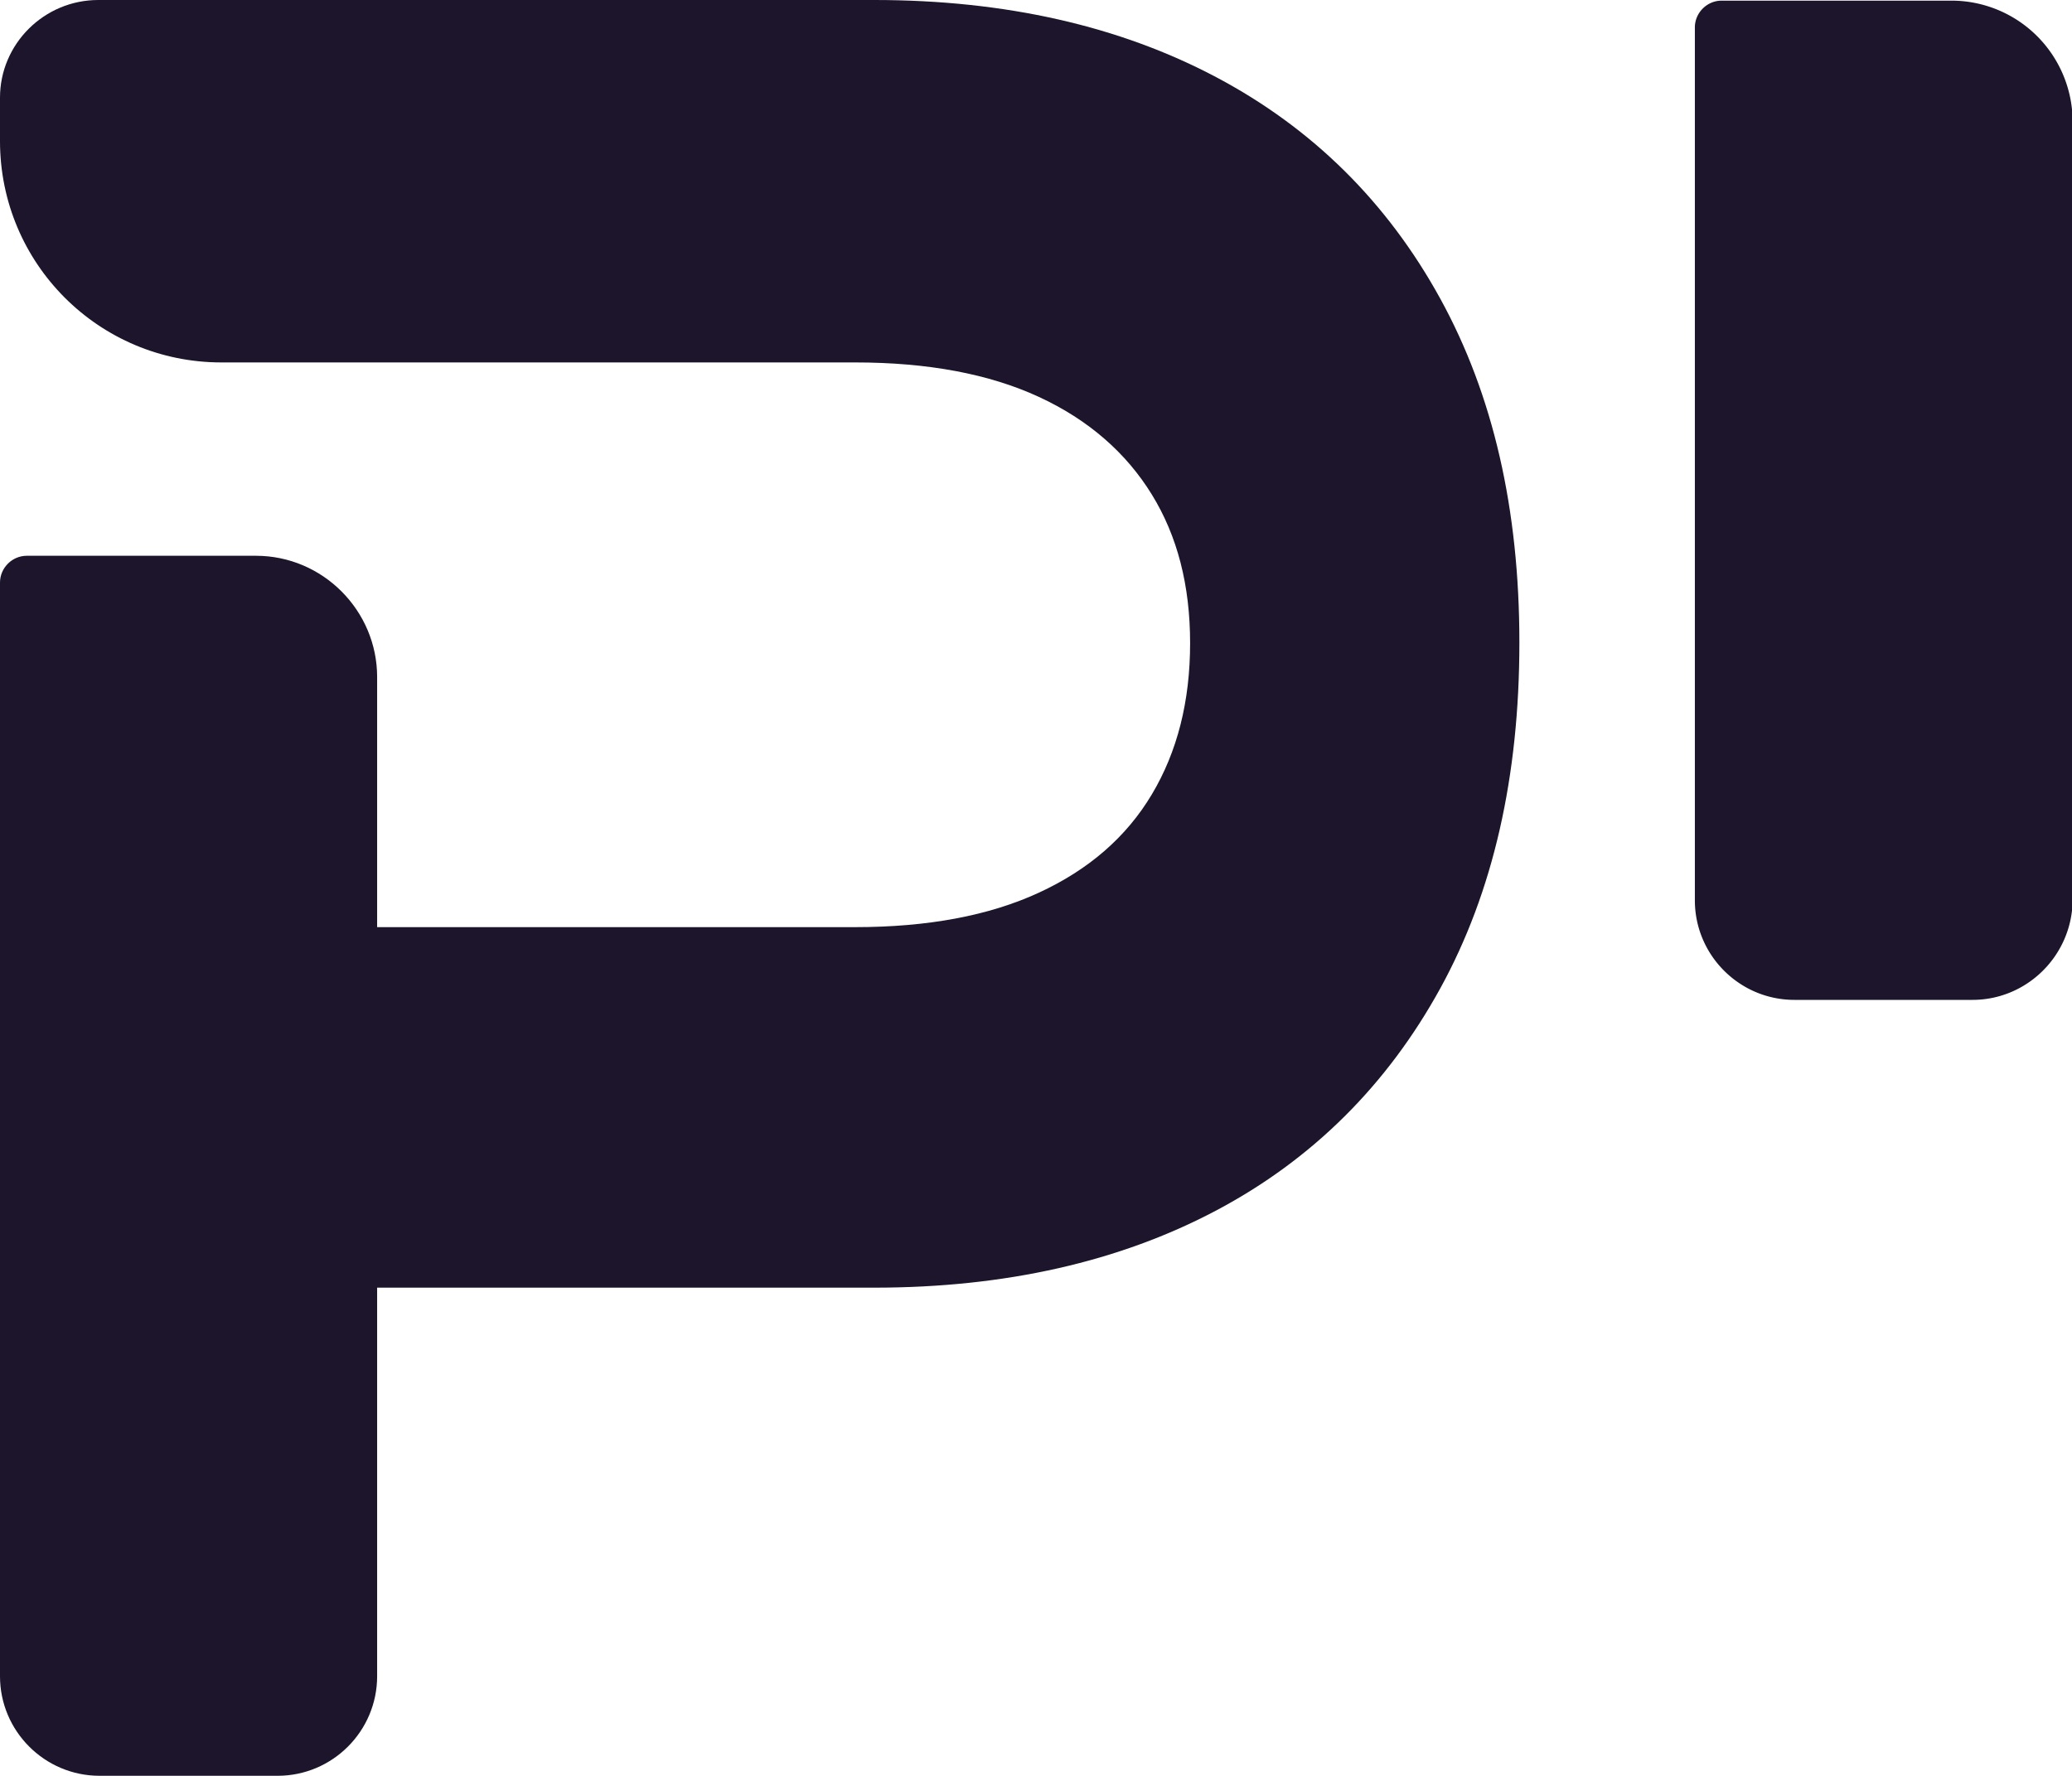
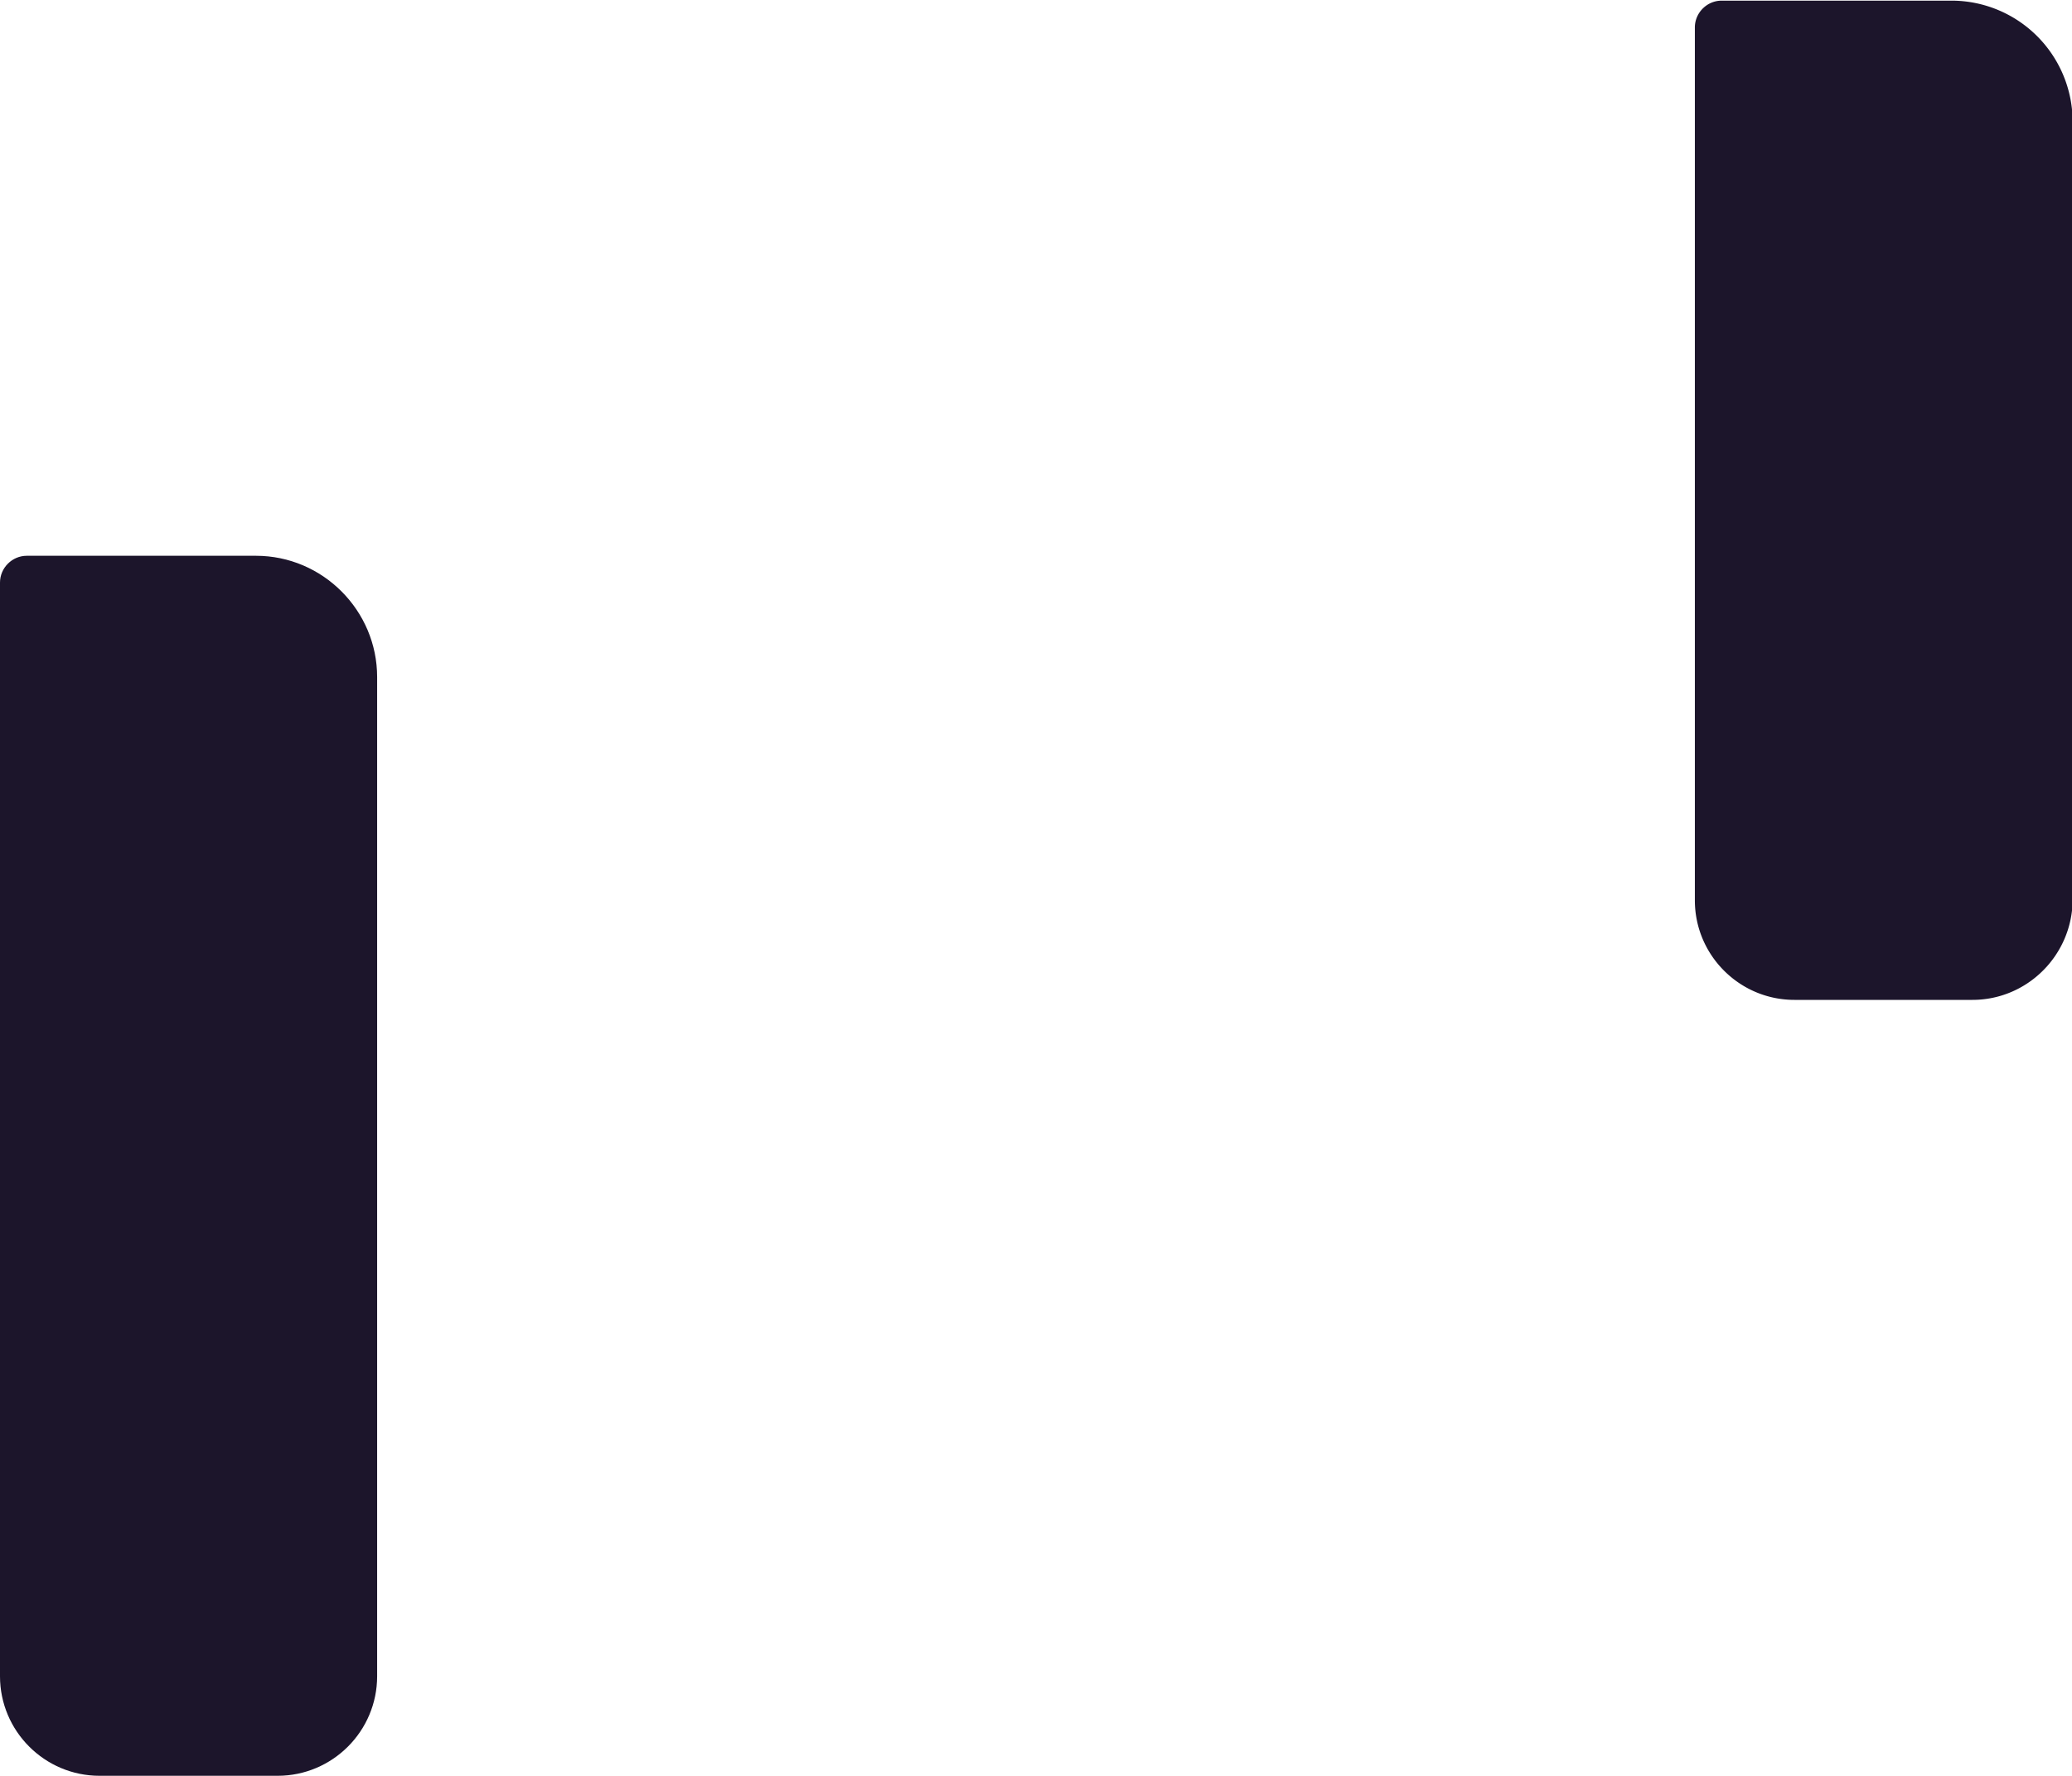
<svg xmlns="http://www.w3.org/2000/svg" data-bbox="0 0 32.48 27.83" viewBox="0 0 32.47 27.83" data-type="color">
  <g>
-     <path d="M0 2.2v-.67C0 .69.69 0 1.54 0H13.7c2.06 0 3.85.41 5.36 1.21s2.68 1.96 3.51 3.47c.83 1.51 1.24 3.3 1.24 5.39 0 2.1-.41 3.91-1.24 5.42s-2 2.68-3.51 3.48c-1.51.8-3.3 1.21-5.36 1.21H.22v-5.65H13.4c1.14 0 2.1-.18 2.88-.54.78-.36 1.37-.87 1.77-1.54s.6-1.46.6-2.37-.2-1.68-.6-2.33-.99-1.17-1.77-1.53c-.78-.36-1.74-.54-2.88-.54H3.47C1.55 5.68 0 4.13 0 2.21Z" fill="#1c152b" data-color="1" />
    <path d="M30.91 15.67h-2.79c-.86 0-1.56-.7-1.56-1.56V.43c0-.23.19-.42.42-.42h3.6a1.9 1.9 0 0 1 1.9 1.9v12.2c-.01.86-.71 1.56-1.57 1.56Z" fill="#1c152b" data-color="1" />
    <path d="M4.35 27.83H1.56c-.86 0-1.56-.7-1.56-1.56V9.13c0-.23.19-.42.42-.42h3.59c1.05 0 1.9.86 1.9 1.9v15.66c0 .86-.7 1.56-1.56 1.56Z" fill="#1c152b" data-color="1" />
  </g>
</svg>